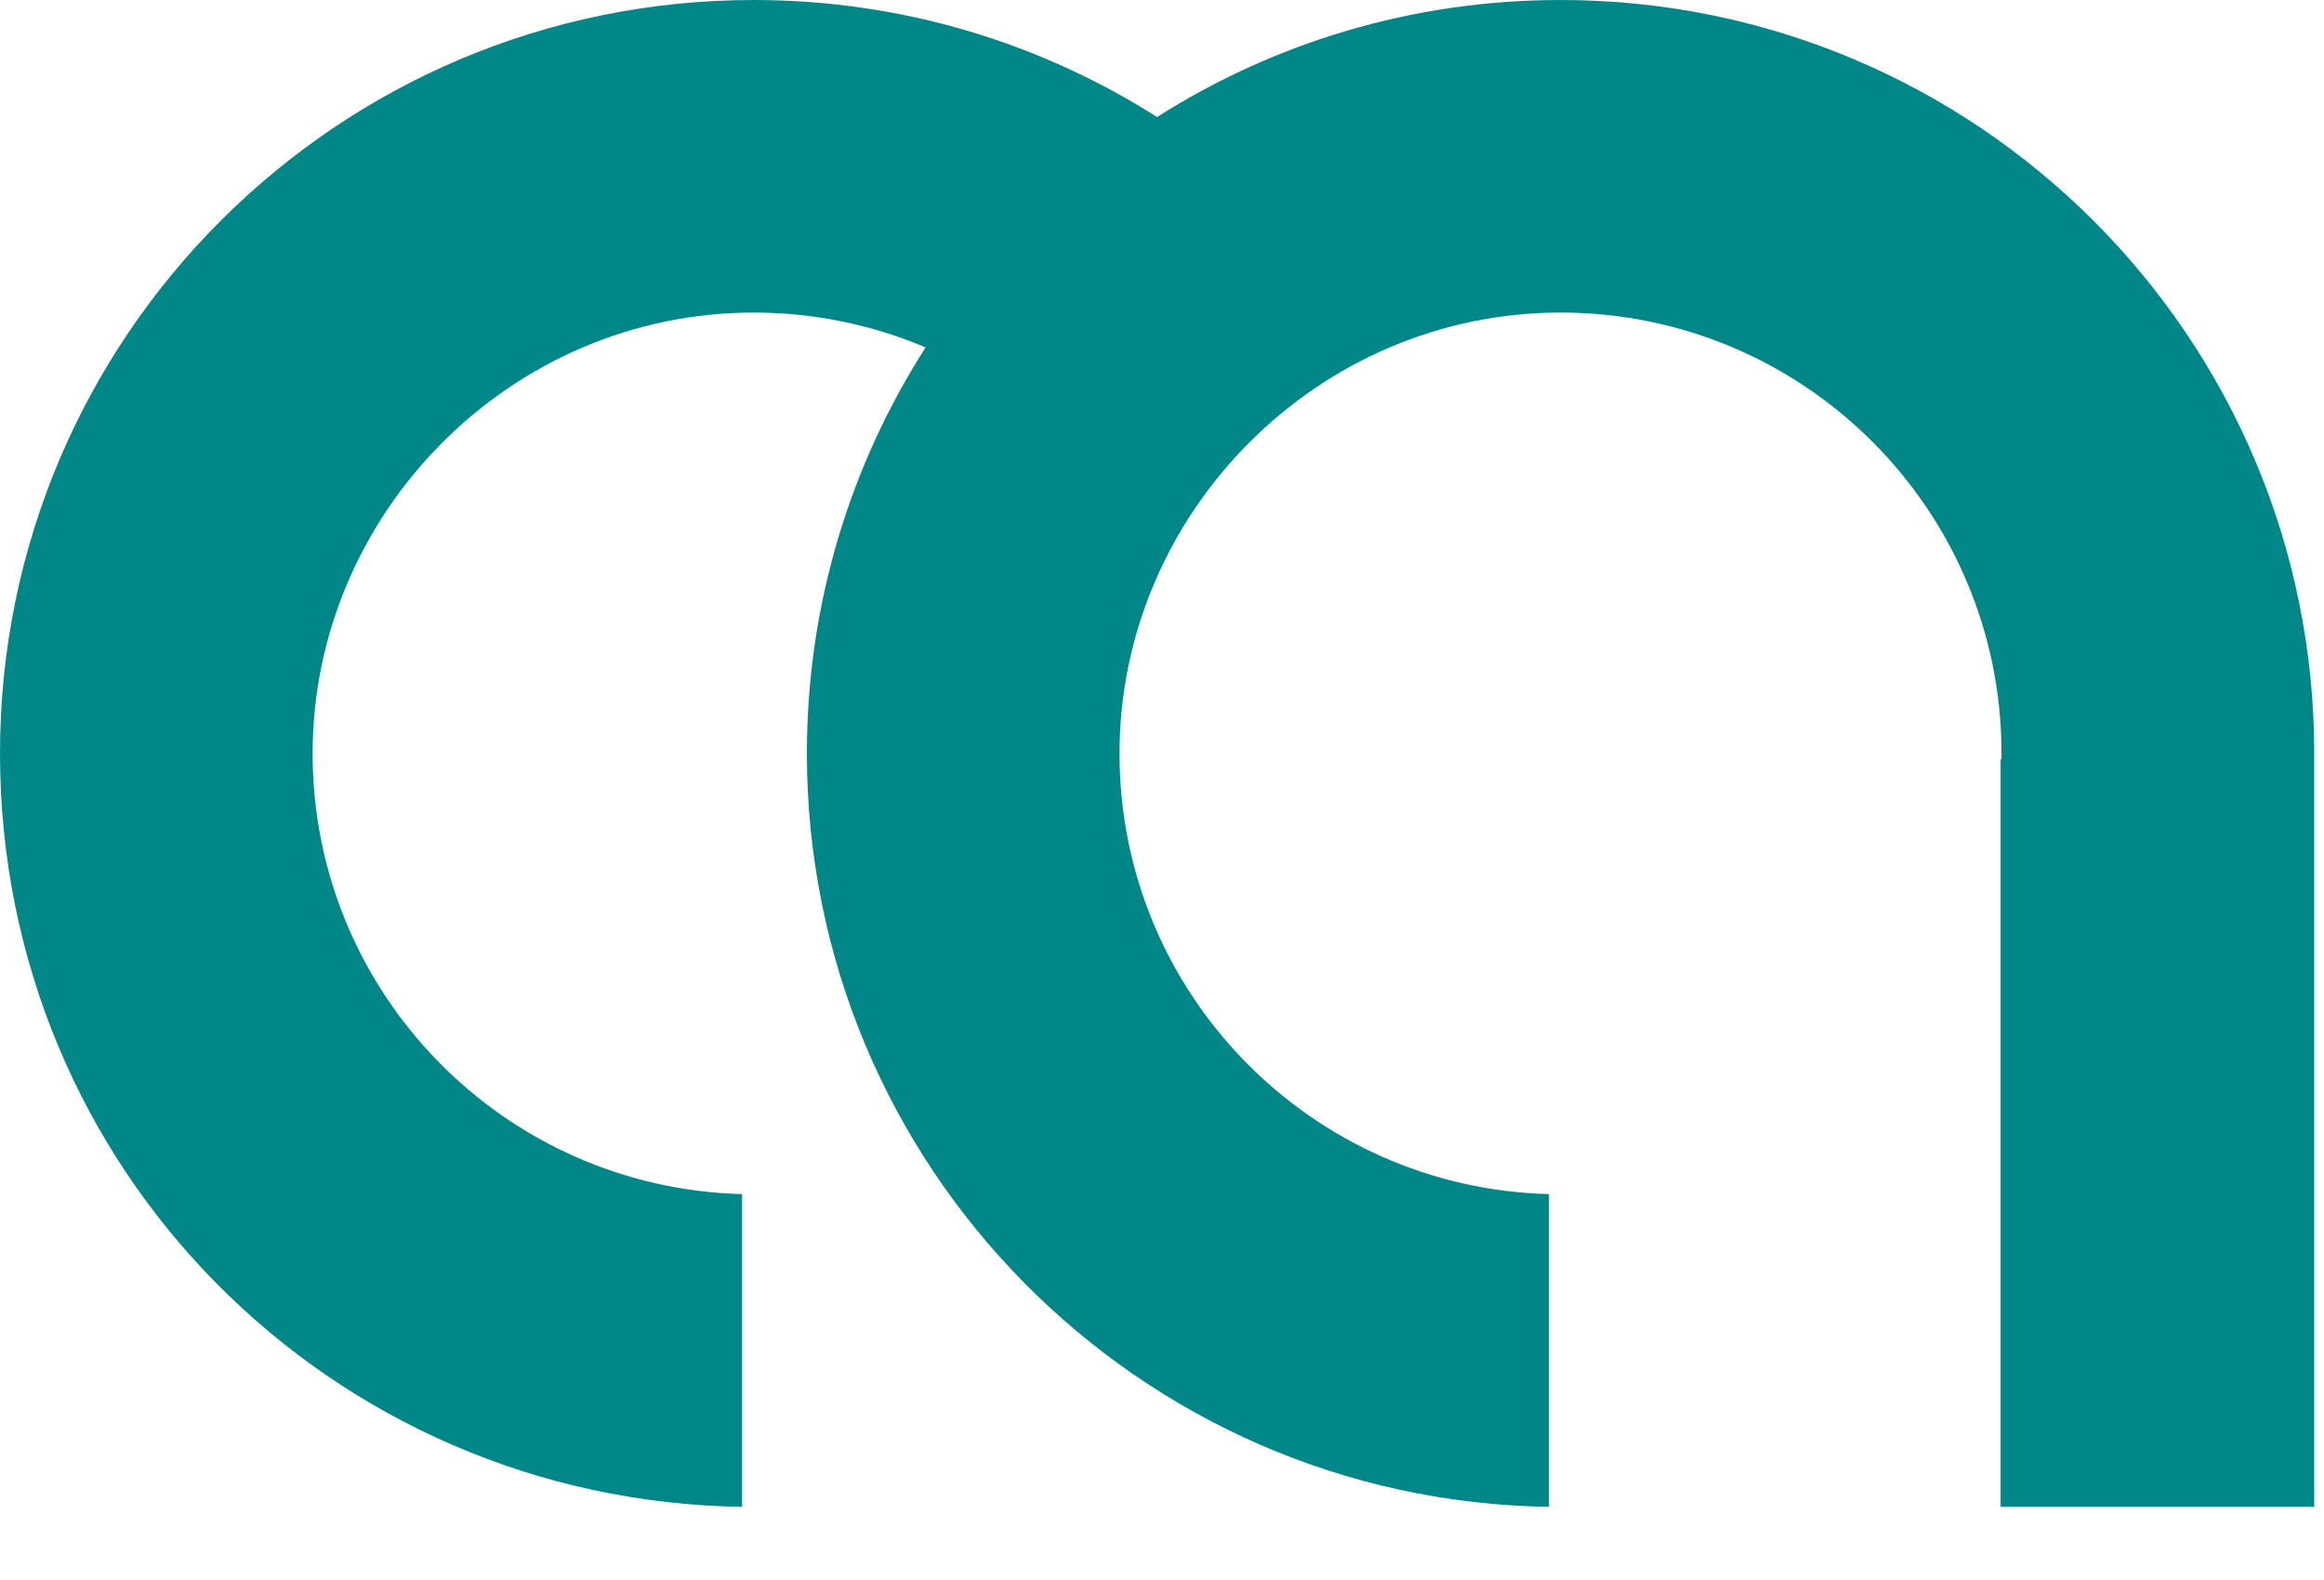
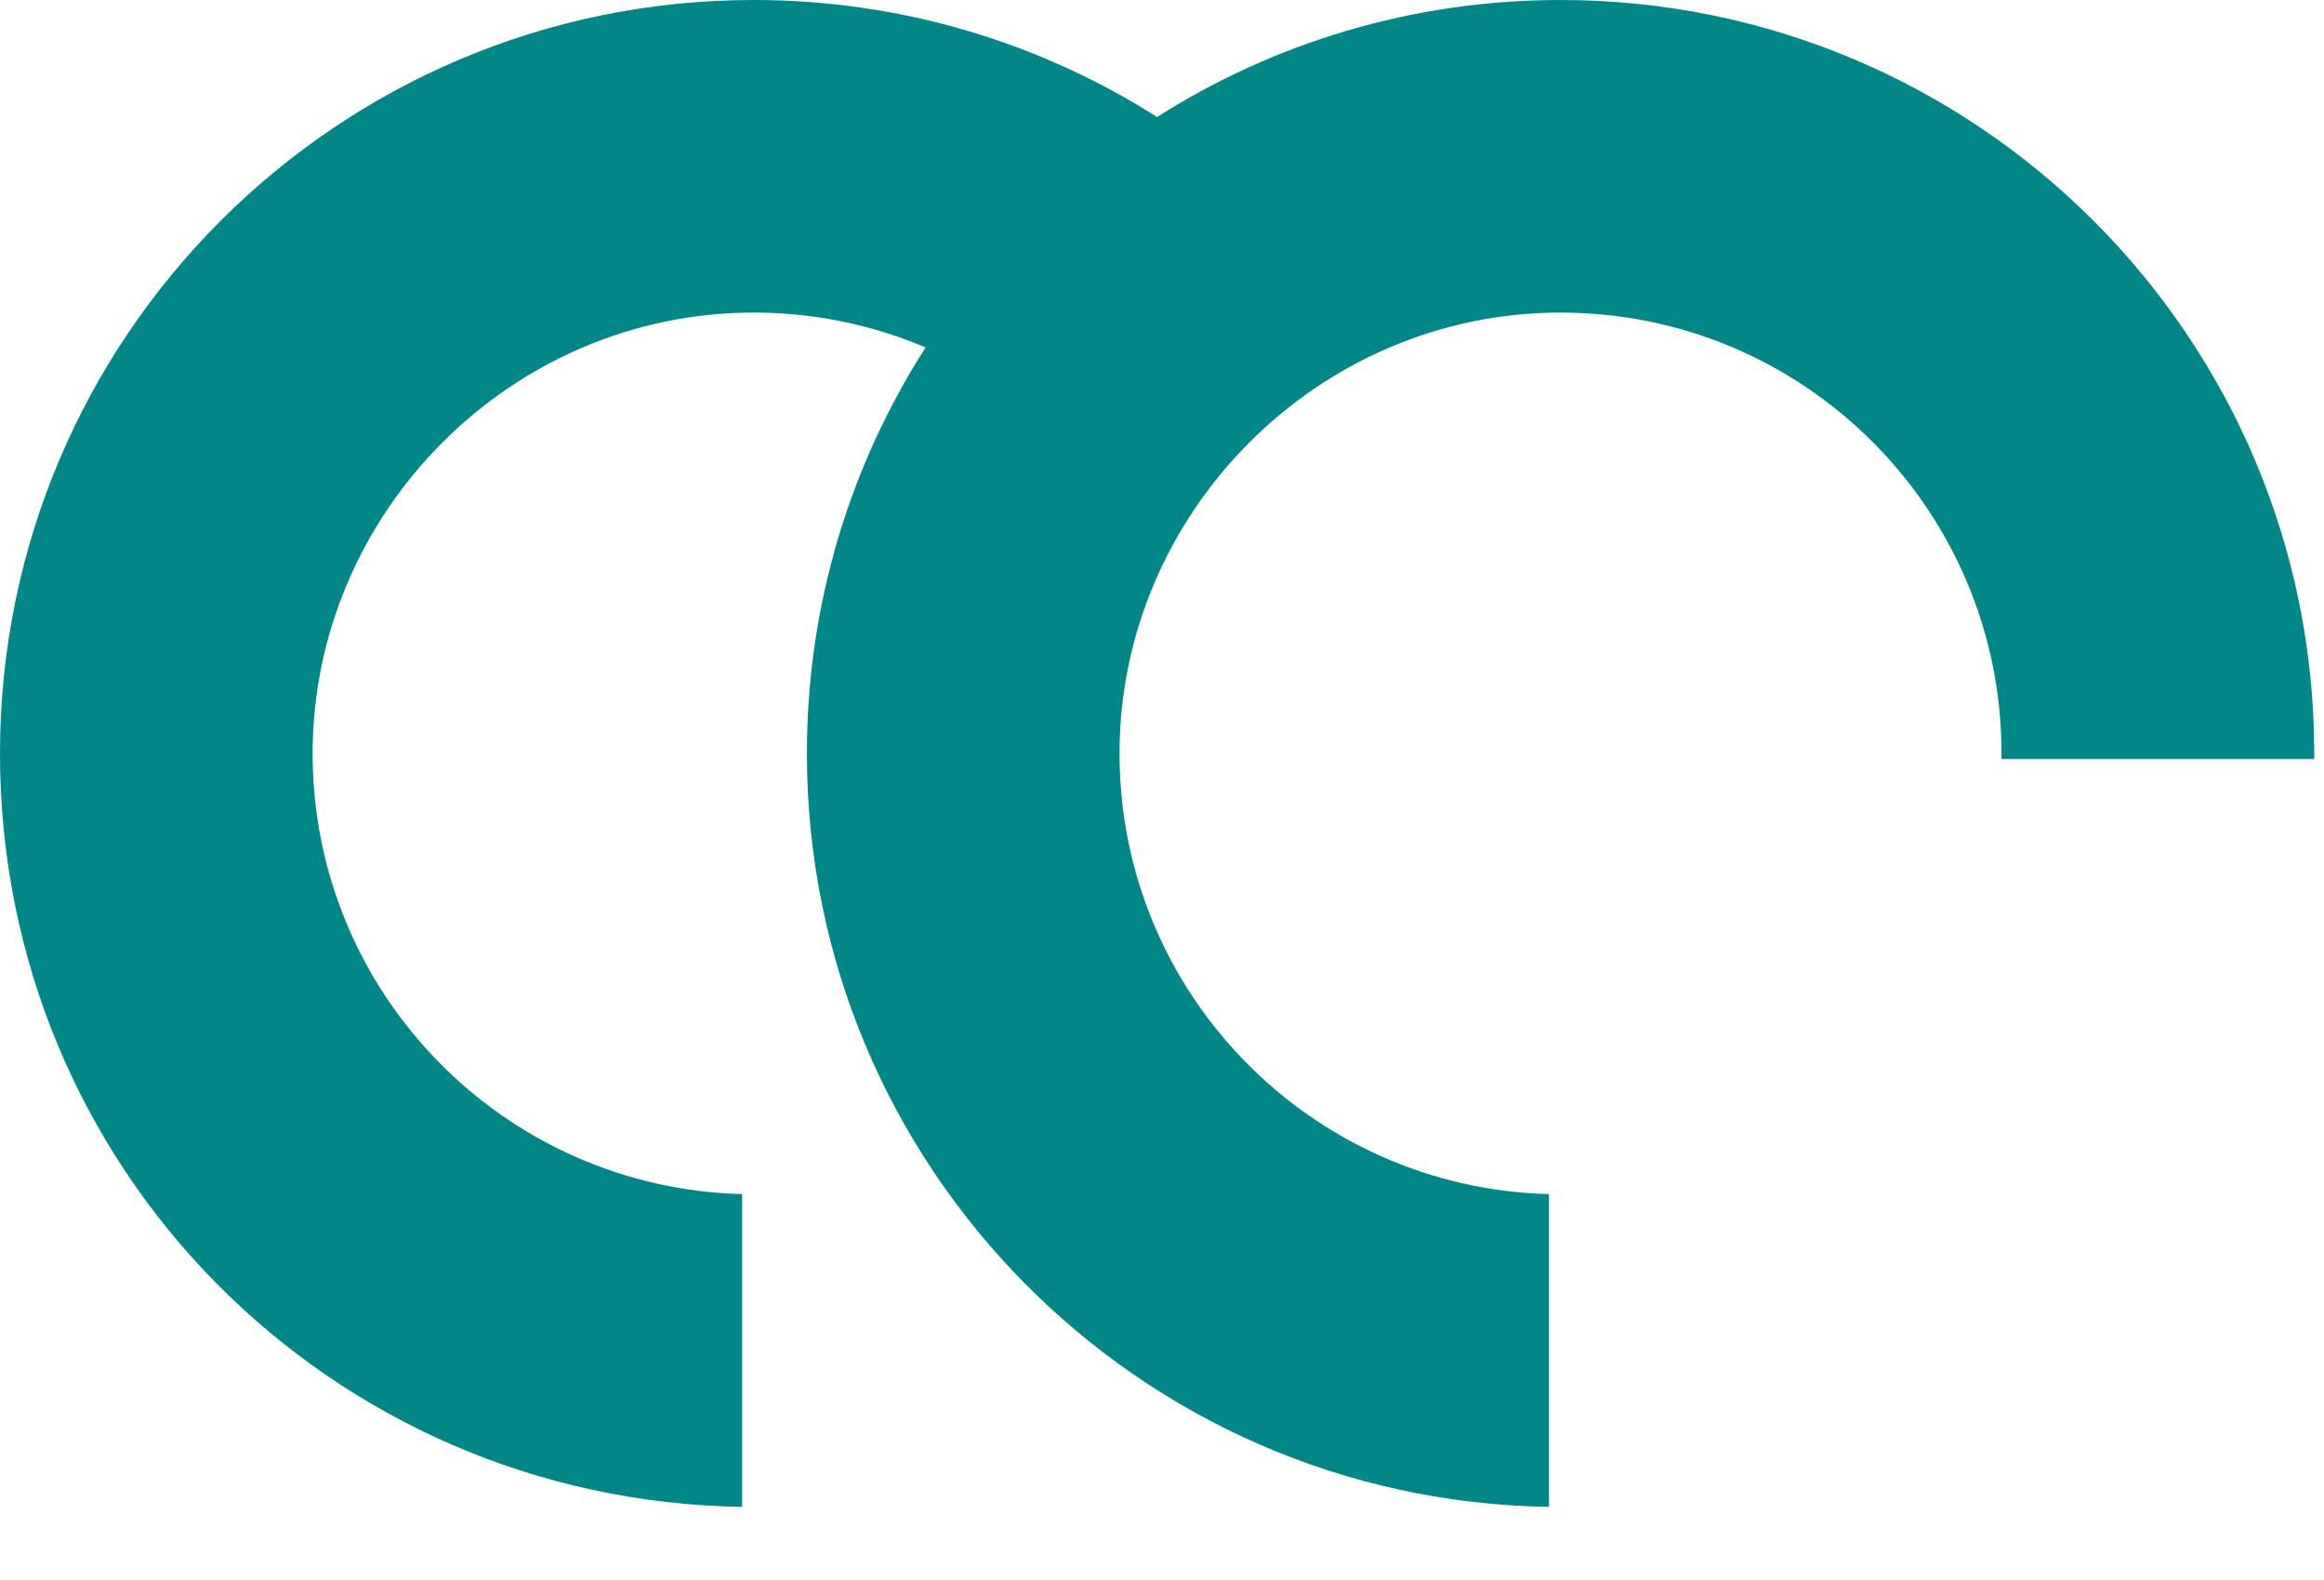
<svg xmlns="http://www.w3.org/2000/svg" fill="none" height="100%" overflow="visible" preserveAspectRatio="none" style="display: block;" viewBox="0 0 25 17" width="100%">
-   <path d="M16.787 0C15.19 0 13.702 0.462 12.447 1.259C11.192 0.462 9.703 0 8.107 0C3.629 0 0 3.63 0 8.107C0 12.584 3.563 16.147 7.983 16.213V12.848C5.421 12.782 3.363 10.686 3.363 8.107C3.363 5.528 5.487 3.363 8.107 3.363C8.763 3.363 9.388 3.497 9.957 3.738C9.15 4.999 8.68 6.498 8.68 8.107C8.68 12.543 12.243 16.147 16.663 16.213V12.848C14.101 12.782 12.043 10.686 12.043 8.107C12.043 5.528 14.167 3.363 16.787 3.363C19.408 3.363 21.531 5.487 21.531 8.107C21.531 8.128 21.531 8.147 21.53 8.167H21.521V16.213H24.895V8.167C24.895 8.147 24.895 8.127 24.895 8.107C24.895 3.629 21.264 0 16.787 0Z" fill="#028788" id="Vector" />
+   <path d="M16.787 0C15.19 0 13.702 0.462 12.447 1.259C11.192 0.462 9.703 0 8.107 0C3.629 0 0 3.63 0 8.107C0 12.584 3.563 16.147 7.983 16.213V12.848C5.421 12.782 3.363 10.686 3.363 8.107C3.363 5.528 5.487 3.363 8.107 3.363C8.763 3.363 9.388 3.497 9.957 3.738C9.15 4.999 8.68 6.498 8.68 8.107C8.68 12.543 12.243 16.147 16.663 16.213V12.848C14.101 12.782 12.043 10.686 12.043 8.107C12.043 5.528 14.167 3.363 16.787 3.363C19.408 3.363 21.531 5.487 21.531 8.107C21.531 8.128 21.531 8.147 21.53 8.167H21.521H24.895V8.167C24.895 8.147 24.895 8.127 24.895 8.107C24.895 3.629 21.264 0 16.787 0Z" fill="#028788" id="Vector" />
</svg>